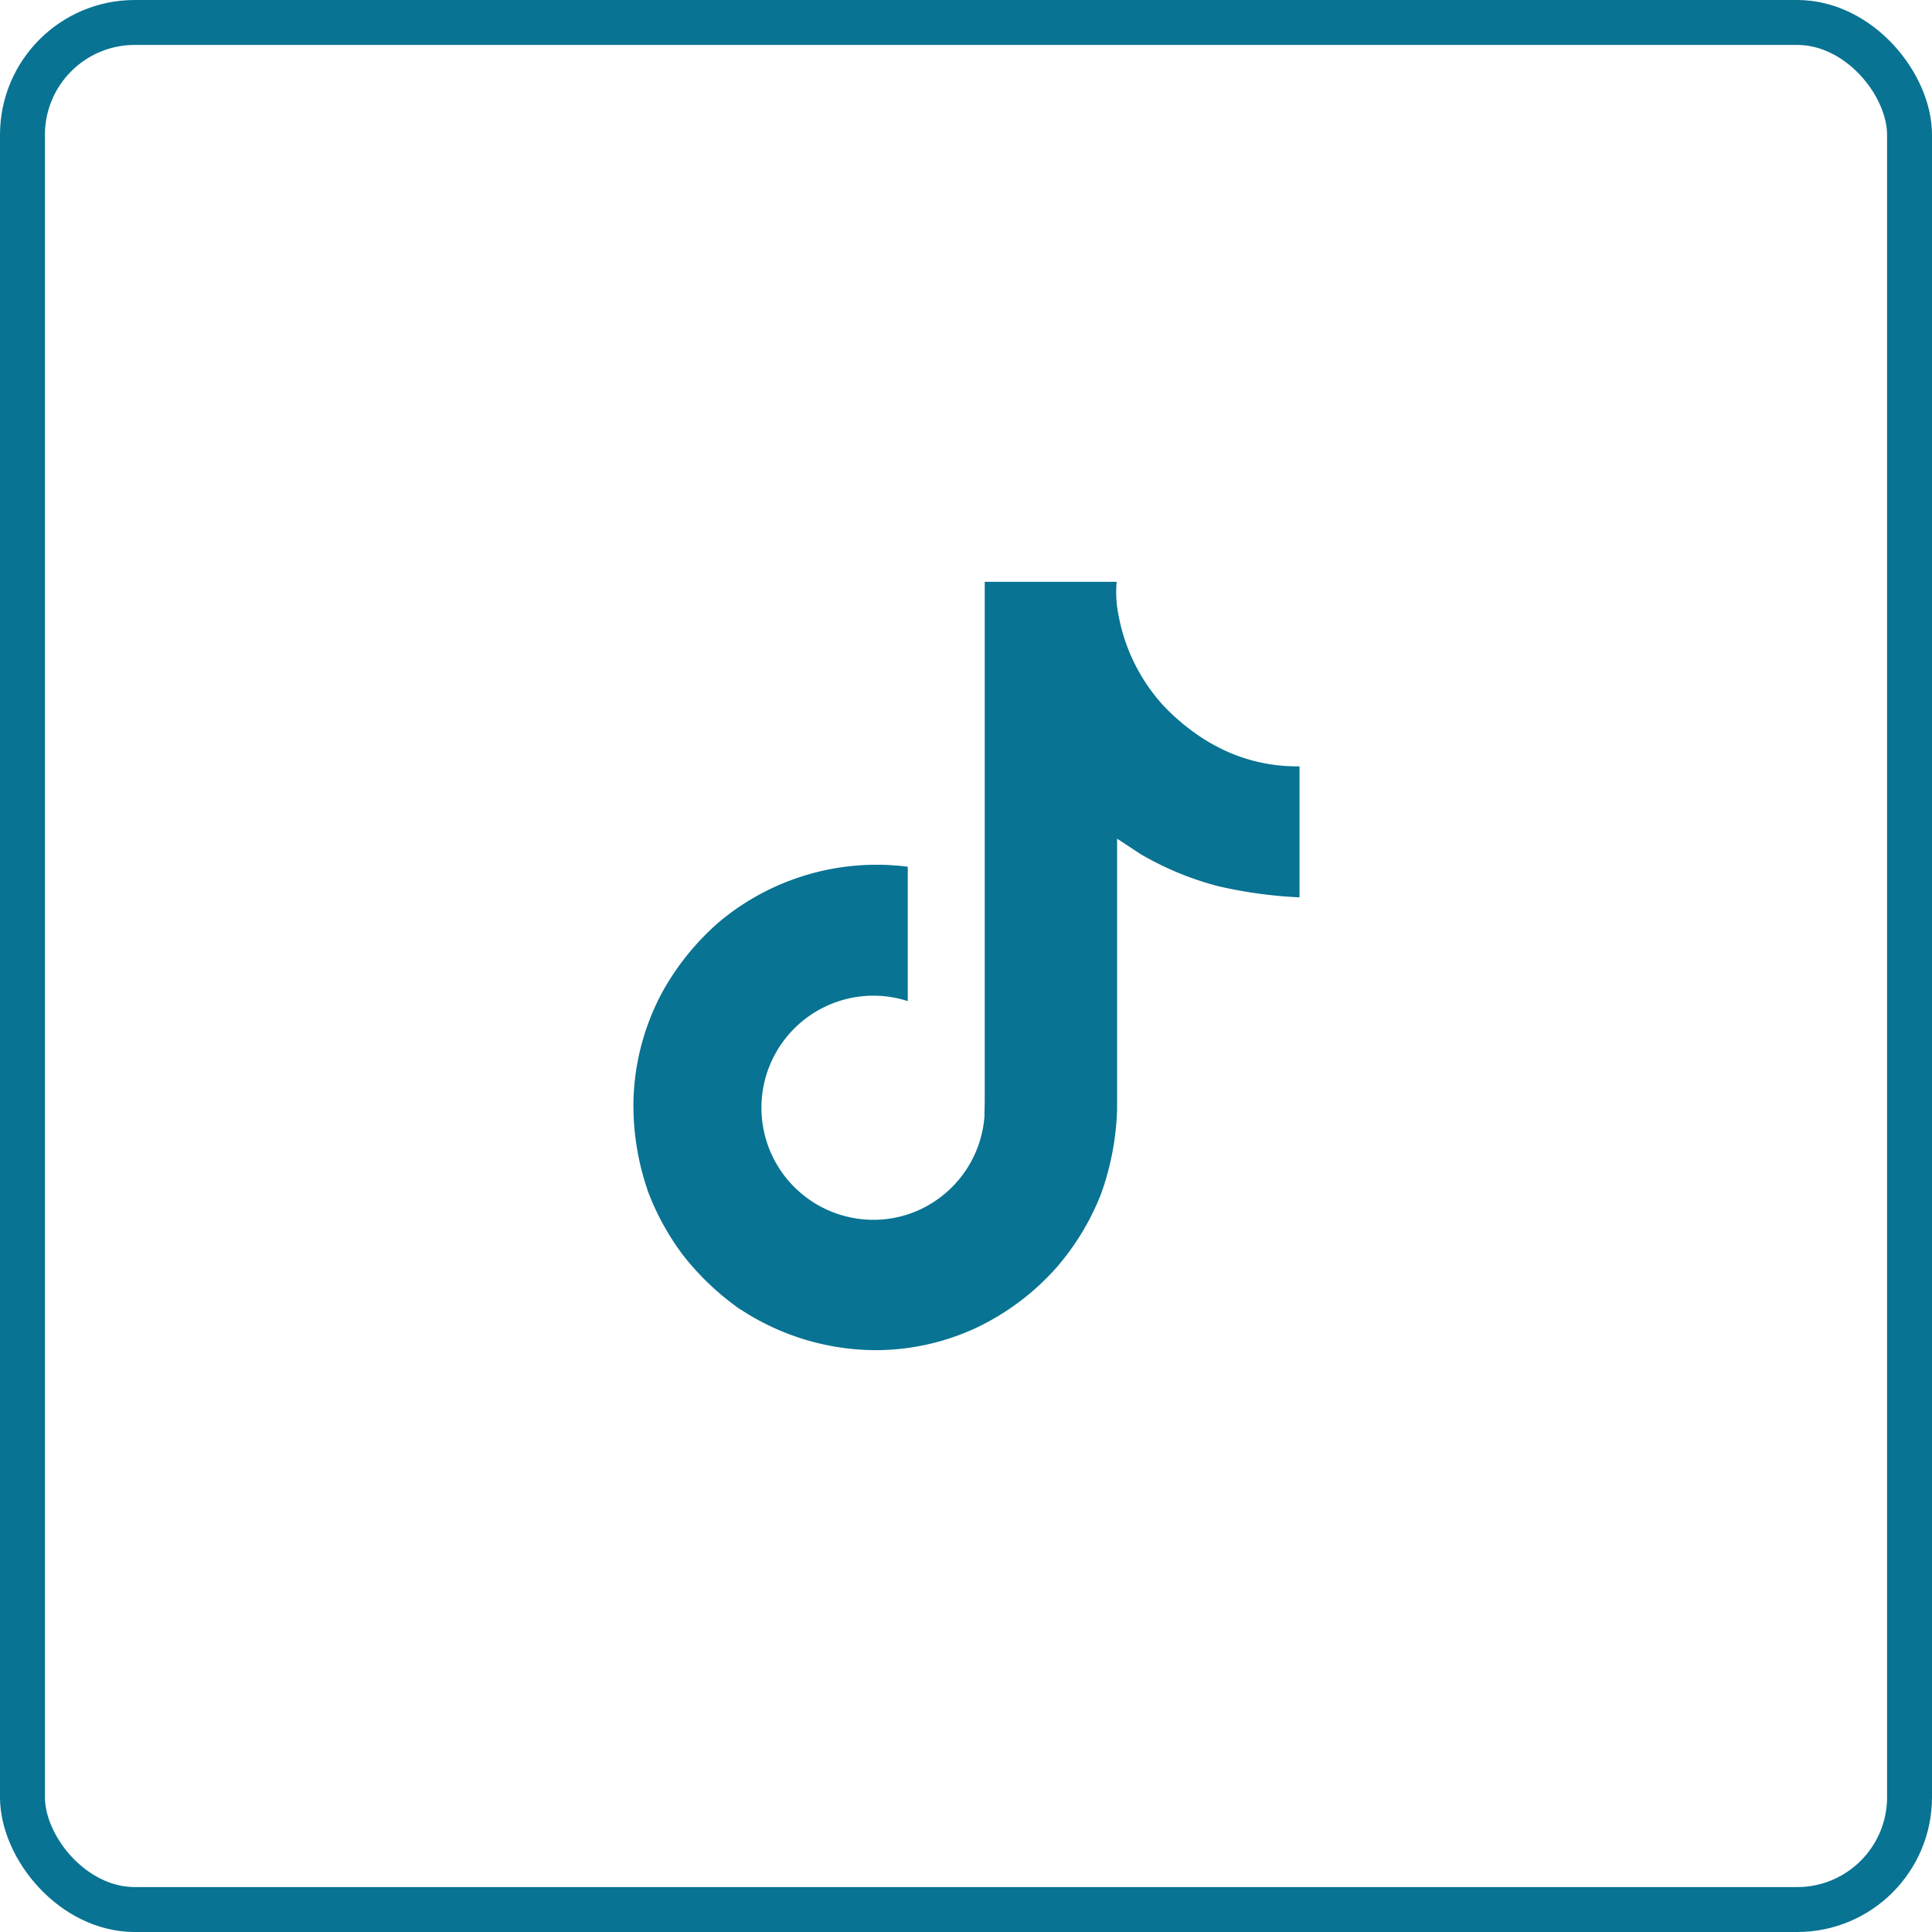
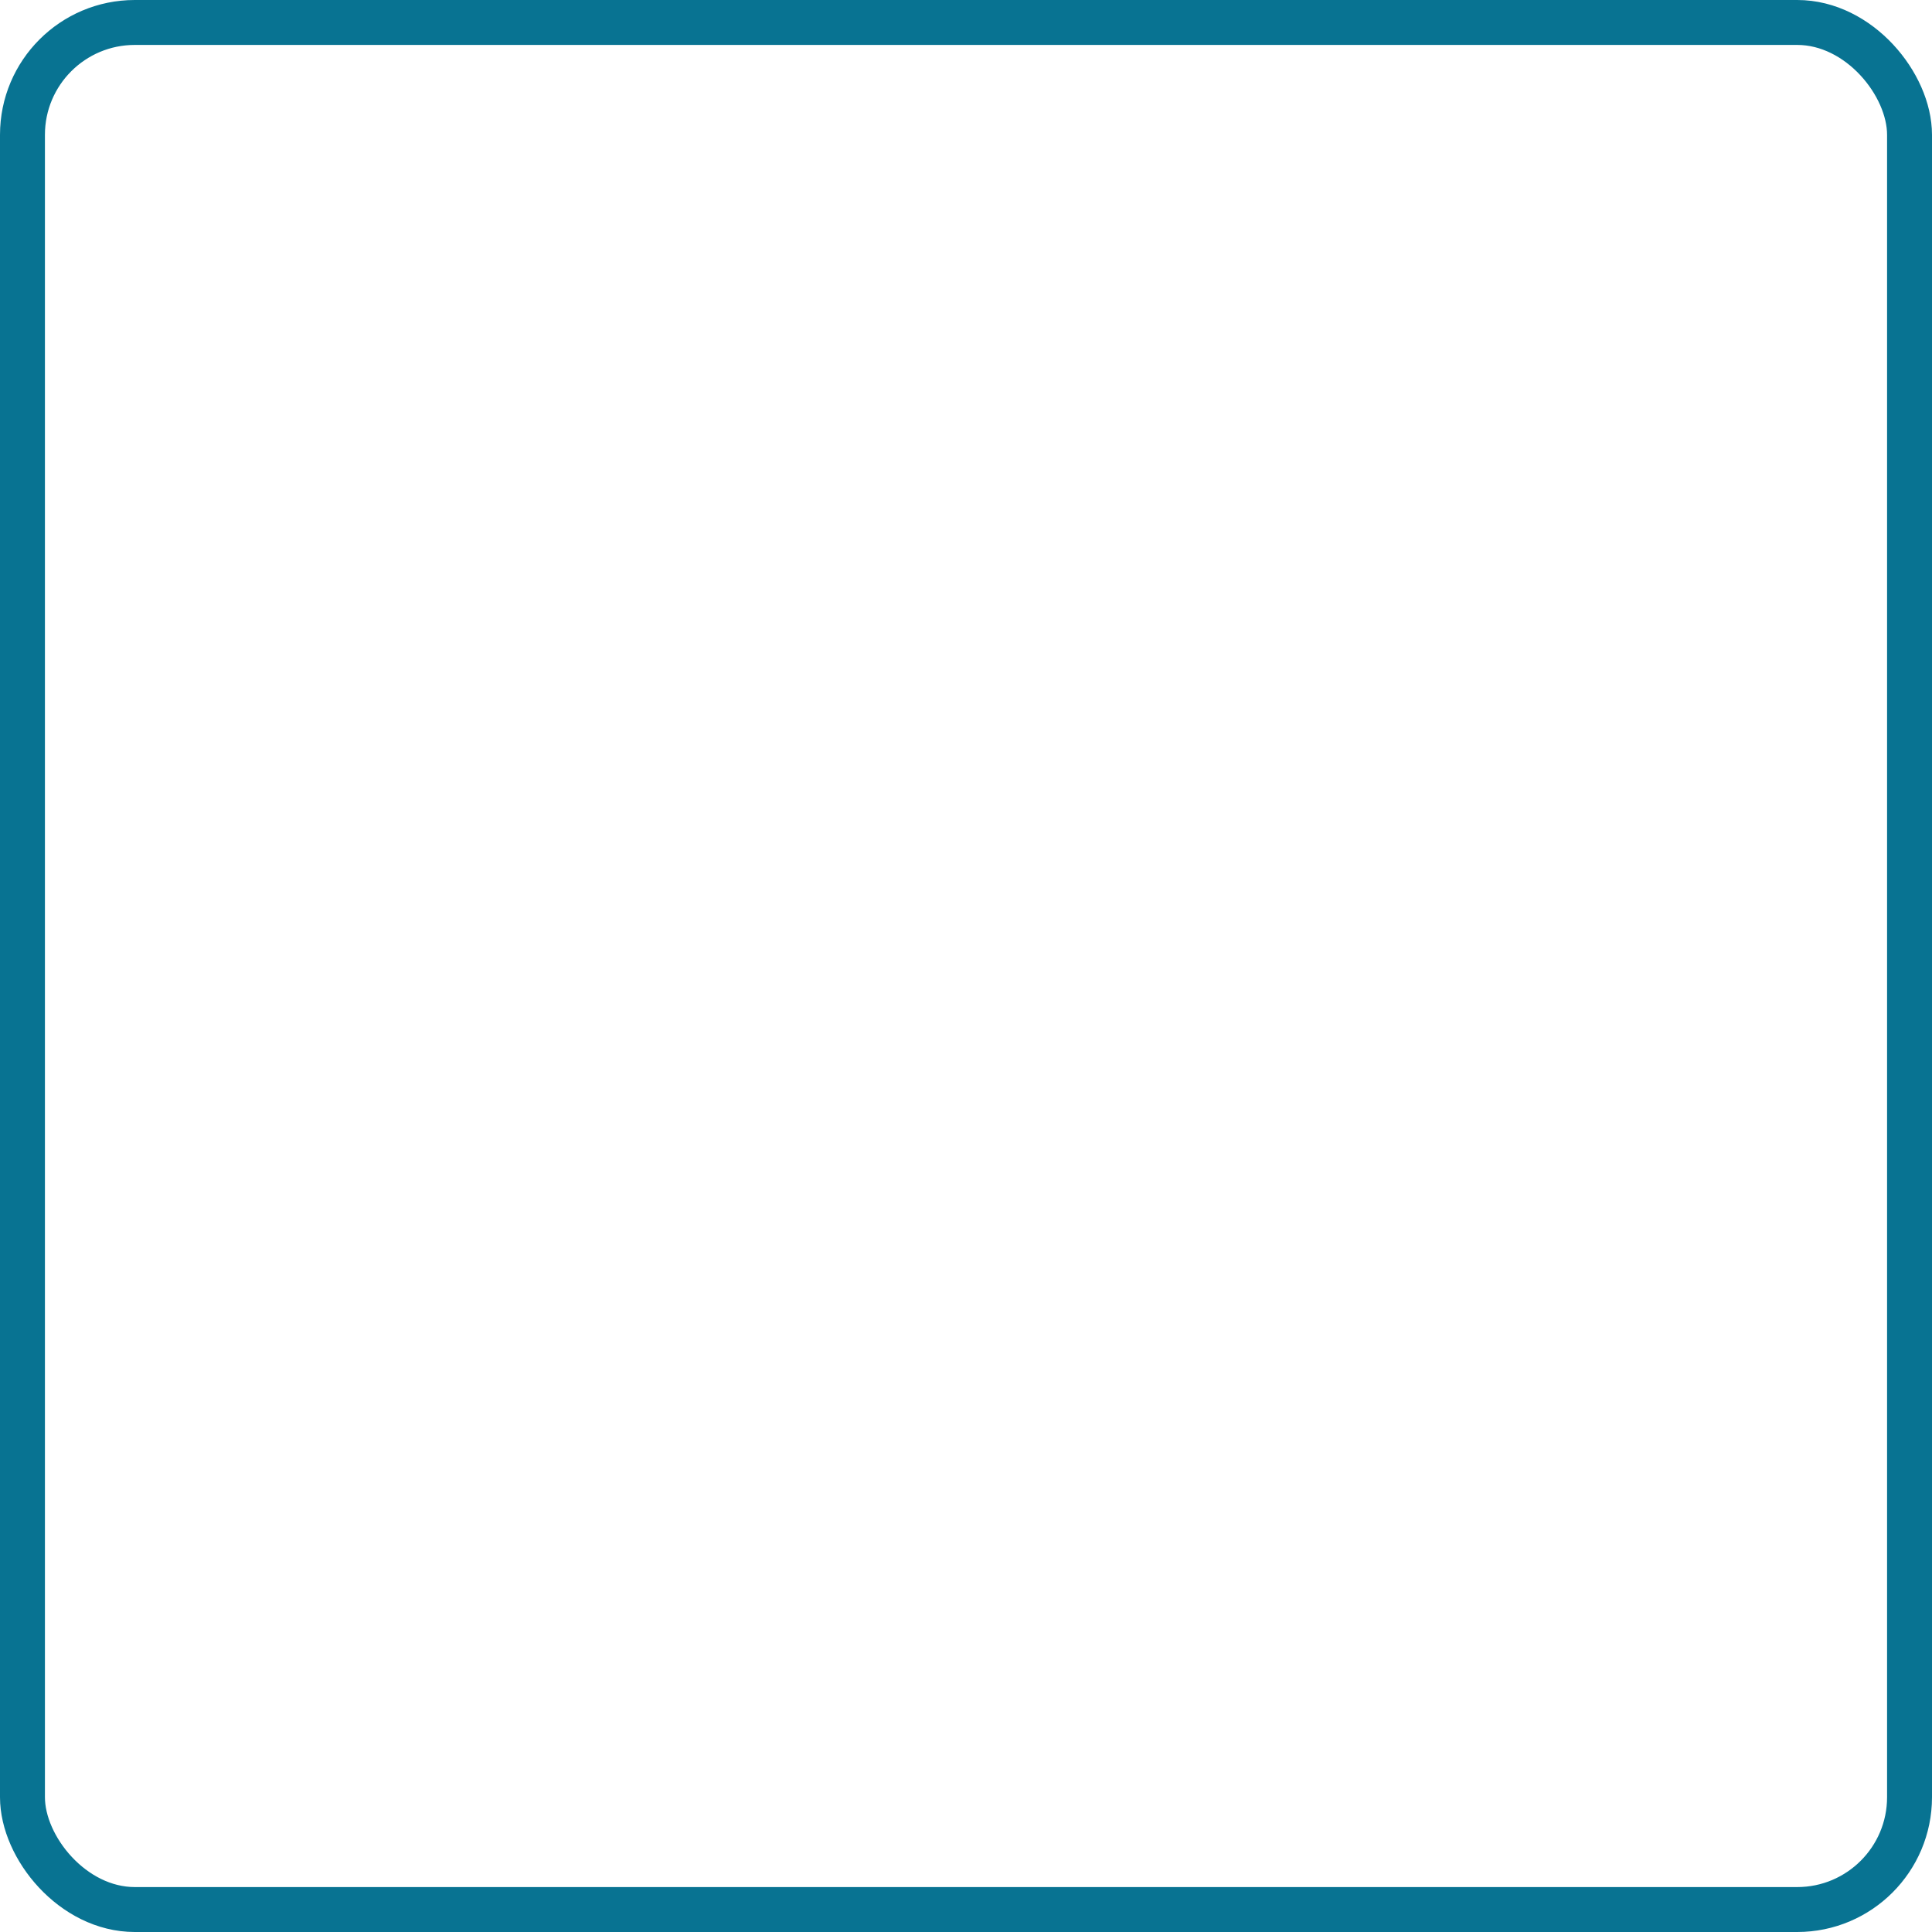
<svg xmlns="http://www.w3.org/2000/svg" width="43" height="43" viewBox="0 0 43 43">
  <g id="Raggruppa_45" data-name="Raggruppa 45" transform="translate(-1092 -3756)">
    <g id="Raggruppa_43" data-name="Raggruppa 43" transform="translate(51)">
      <g id="Rettangolo_18" data-name="Rettangolo 18" transform="translate(1041 3756)" fill="none" stroke="#087392" stroke-width="1">
        <rect width="43" height="43" rx="3" stroke="none" />
        <rect x="0.5" y="0.5" width="42" height="42" rx="2.5" fill="none" />
      </g>
    </g>
-     <path id="logo-tiktok-svgrepo-com" d="M60.935,19.657a3.893,3.893,0,0,1-.337-.2,4.734,4.734,0,0,1-.865-.735,4.078,4.078,0,0,1-.974-2.01h0A2.477,2.477,0,0,1,58.724,16H55.787V27.357c0,.152,0,.3-.006.452,0,.019,0,.036,0,.056a.122.122,0,0,1,0,.025V27.9a2.494,2.494,0,0,1-1.255,1.979,2.451,2.451,0,0,1-1.215.321,2.494,2.494,0,0,1,0-4.988,2.455,2.455,0,0,1,.763.121l0-2.991a5.456,5.456,0,0,0-4.2,1.23,5.764,5.764,0,0,0-1.258,1.551,5.374,5.374,0,0,0-.648,2.467,5.822,5.822,0,0,0,.315,1.95v.007a5.74,5.74,0,0,0,.8,1.454,5.969,5.969,0,0,0,1.272,1.2v-.007l.007.007a5.5,5.5,0,0,0,3,.9,5.308,5.308,0,0,0,2.225-.492,5.585,5.585,0,0,0,1.807-1.358,5.645,5.645,0,0,0,.985-1.636,6.13,6.13,0,0,0,.354-1.871V21.718c.036.021.51.335.51.335a6.793,6.793,0,0,0,1.75.724,10.08,10.08,0,0,0,1.8.246V20.107A3.809,3.809,0,0,1,60.935,19.657Z" transform="translate(1058.13 3752.949)" fill="#087392" />
  </g>
</svg>